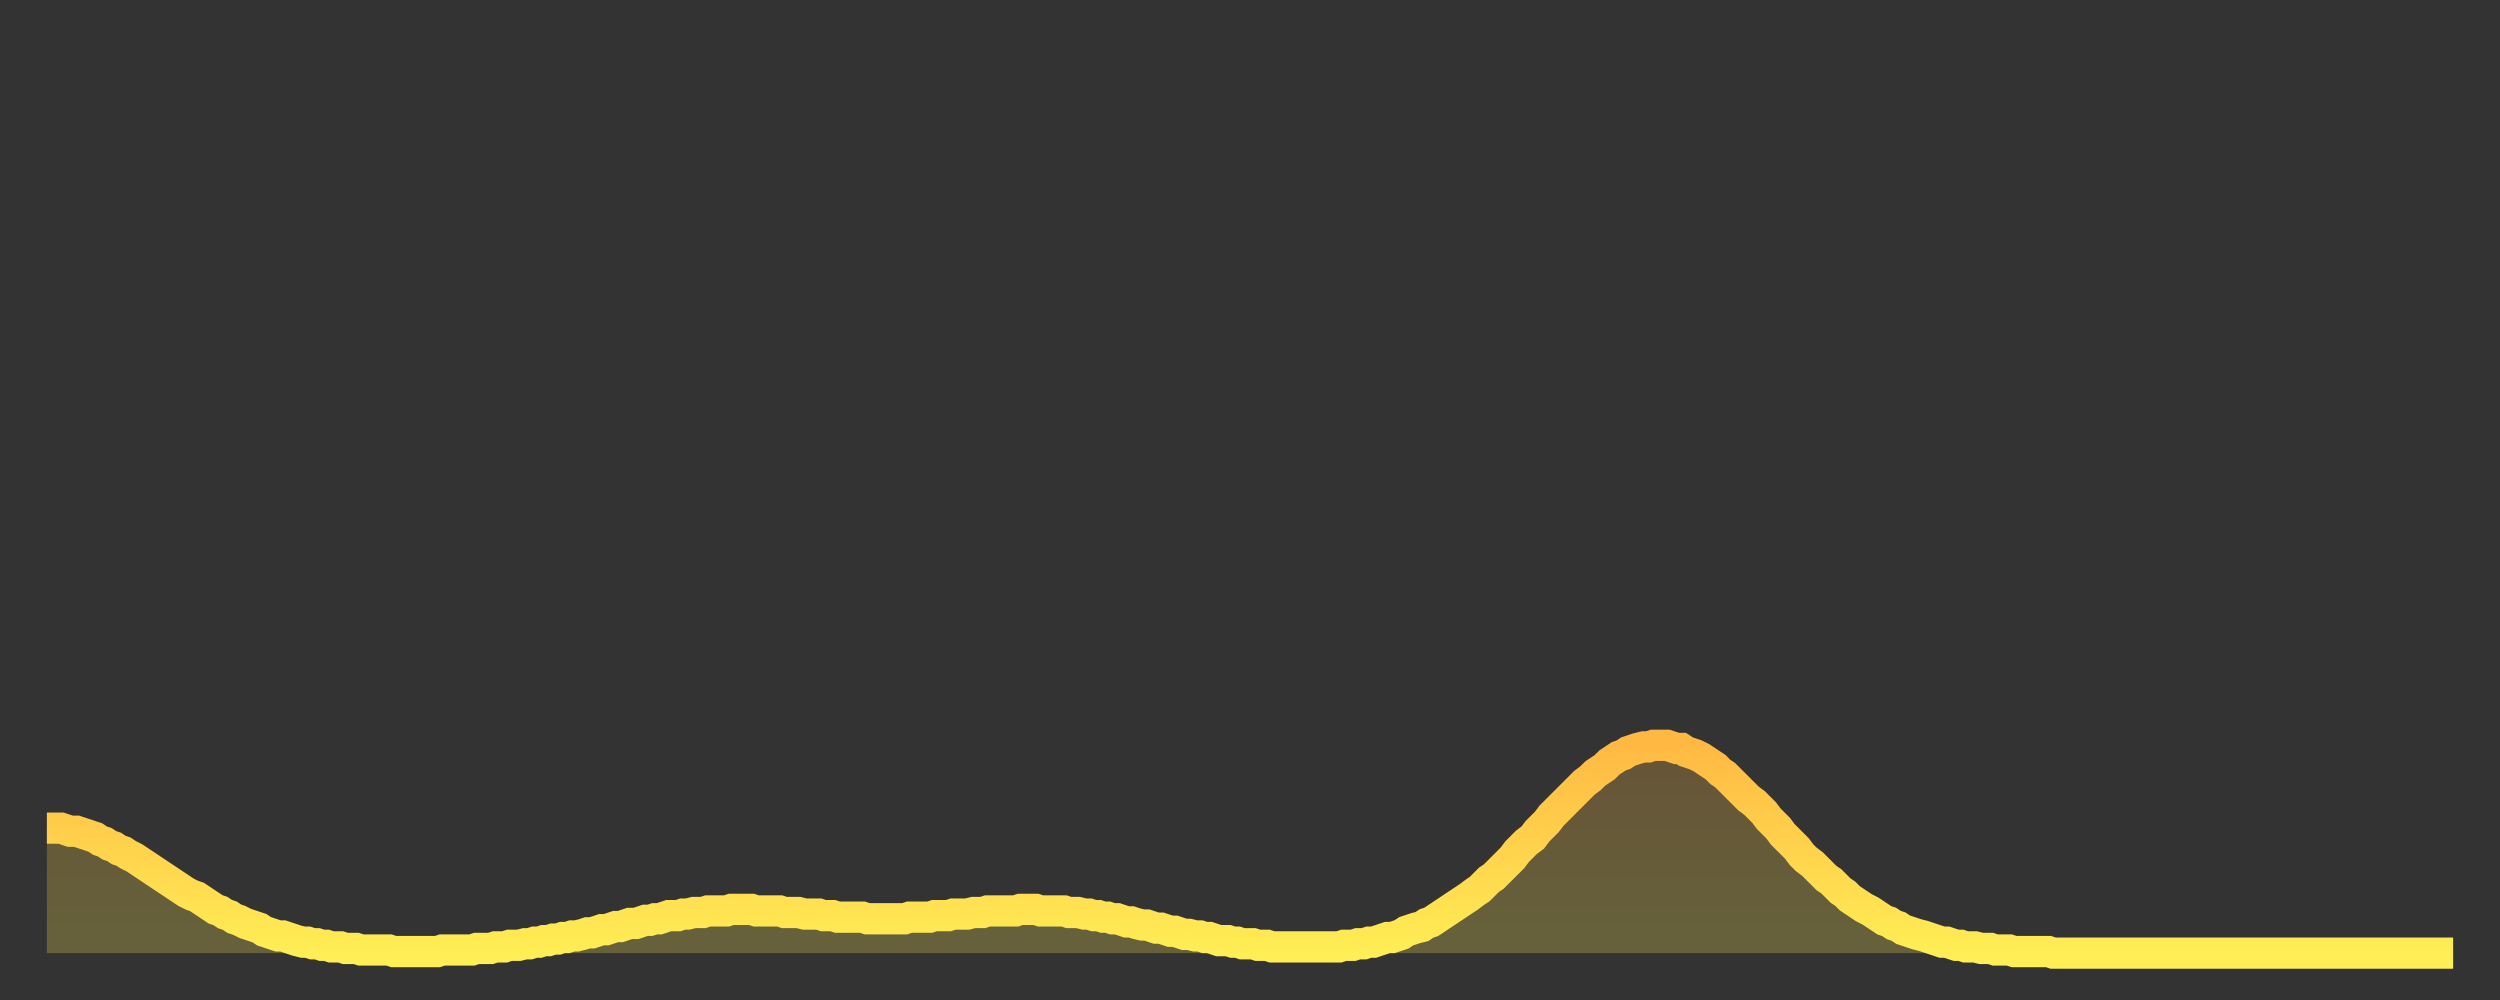
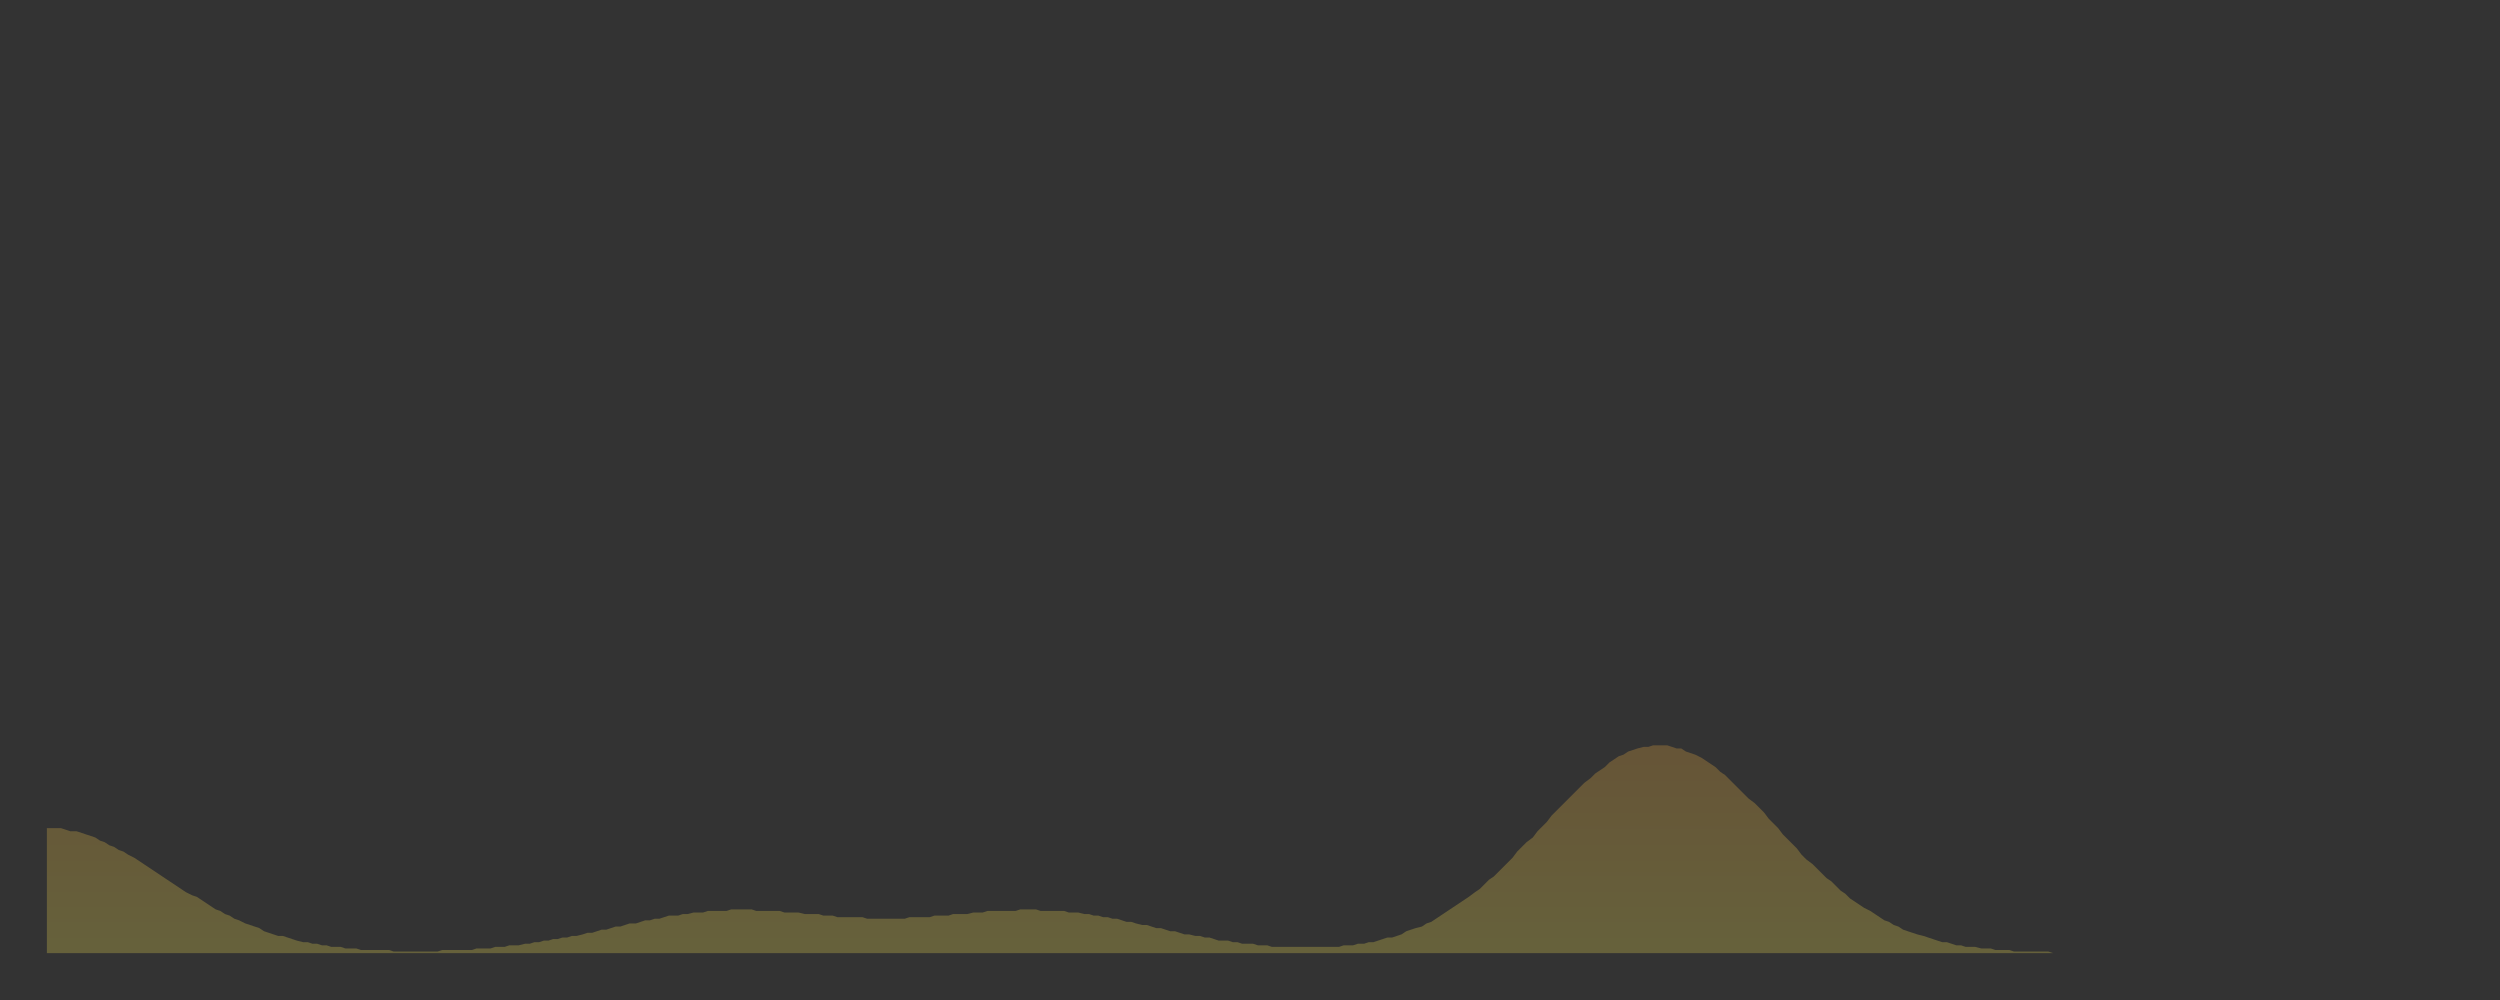
<svg xmlns="http://www.w3.org/2000/svg" baseProfile="full" height="64" version="1.1" width="160">
  <rect width="100%" height="100%" fill="#333333" stroke="none" />
  <defs>
    <linearGradient id="id5259612" x1="0" x2="0" y1="0" y2="1">
      <stop offset="0%" stop-color="#ffb943" />
      <stop offset="50%" stop-color="#ffd34c" />
      <stop offset="100%" stop-color="#ffee55" />
    </linearGradient>
  </defs>
  <g transform="translate(3,3)">
    <g>
-       <path d="M 0.0 50.0 0.3 50.0 0.6 50.0 0.9 50.0 1.2 50.1 1.5 50.2 1.9 50.2 2.2 50.3 2.5 50.4 2.8 50.5 3.1 50.6 3.4 50.8 3.7 50.9 4.0 51.1 4.3 51.2 4.6 51.4 4.9 51.5 5.2 51.7 5.6 51.9 5.9 52.1 6.2 52.3 6.5 52.5 6.8 52.7 7.1 52.9 7.4 53.1 7.7 53.3 8.0 53.5 8.3 53.7 8.6 53.9 8.9 54.1 9.3 54.3 9.6 54.4 9.9 54.6 10.2 54.8 10.5 55.0 10.8 55.2 11.1 55.3 11.4 55.5 11.7 55.6 12.0 55.8 12.3 55.9 12.7 56.1 13.0 56.2 13.3 56.3 13.6 56.4 13.9 56.6 14.2 56.7 14.5 56.8 14.8 56.9 15.1 56.9 15.4 57.0 15.7 57.1 16.0 57.2 16.4 57.3 16.7 57.3 17.0 57.4 17.3 57.4 17.6 57.5 17.9 57.5 18.2 57.6 18.5 57.6 18.8 57.6 19.1 57.7 19.4 57.7 19.8 57.7 20.1 57.8 20.4 57.8 20.7 57.8 21.0 57.8 21.3 57.8 21.6 57.8 21.9 57.8 22.2 57.9 22.5 57.9 22.8 57.9 23.1 57.9 23.5 57.9 23.8 57.9 24.1 57.9 24.4 57.9 24.7 57.9 25.0 57.9 25.3 57.8 25.6 57.8 25.9 57.8 26.2 57.8 26.5 57.8 26.8 57.8 27.2 57.8 27.5 57.7 27.8 57.7 28.1 57.7 28.4 57.7 28.7 57.6 29.0 57.6 29.3 57.6 29.6 57.5 29.9 57.5 30.2 57.5 30.6 57.4 30.9 57.4 31.2 57.3 31.5 57.3 31.8 57.2 32.1 57.2 32.4 57.1 32.7 57.1 33.0 57.0 33.3 57.0 33.6 56.9 33.9 56.9 34.3 56.8 34.6 56.7 34.9 56.7 35.2 56.6 35.5 56.5 35.8 56.5 36.1 56.4 36.4 56.3 36.7 56.3 37.0 56.2 37.3 56.1 37.7 56.1 38.0 56.0 38.3 55.9 38.6 55.9 38.9 55.8 39.2 55.8 39.5 55.7 39.8 55.6 40.1 55.6 40.4 55.6 40.7 55.5 41.0 55.5 41.4 55.4 41.7 55.4 42.0 55.4 42.3 55.3 42.6 55.3 42.9 55.3 43.2 55.3 43.5 55.3 43.8 55.2 44.1 55.2 44.4 55.2 44.7 55.2 45.1 55.2 45.4 55.3 45.7 55.3 46.0 55.3 46.3 55.3 46.6 55.3 46.9 55.3 47.2 55.4 47.5 55.4 47.8 55.4 48.1 55.4 48.5 55.5 48.8 55.5 49.1 55.5 49.4 55.5 49.7 55.6 50.0 55.6 50.3 55.6 50.6 55.7 50.9 55.7 51.2 55.7 51.5 55.7 51.8 55.7 52.2 55.7 52.5 55.8 52.8 55.8 53.1 55.8 53.4 55.8 53.7 55.8 54.0 55.8 54.3 55.8 54.6 55.8 54.9 55.8 55.2 55.7 55.6 55.7 55.9 55.7 56.2 55.7 56.5 55.7 56.8 55.6 57.1 55.6 57.4 55.6 57.7 55.6 58.0 55.5 58.3 55.5 58.6 55.5 58.9 55.5 59.3 55.4 59.6 55.4 59.9 55.4 60.2 55.3 60.5 55.3 60.8 55.3 61.1 55.3 61.4 55.3 61.7 55.3 62.0 55.3 62.3 55.2 62.6 55.2 63.0 55.2 63.3 55.2 63.6 55.3 63.9 55.3 64.2 55.3 64.5 55.3 64.8 55.3 65.1 55.3 65.4 55.4 65.7 55.4 66.0 55.4 66.4 55.5 66.7 55.5 67.0 55.6 67.3 55.6 67.6 55.7 67.9 55.7 68.2 55.8 68.5 55.8 68.8 55.9 69.1 56.0 69.4 56.0 69.7 56.1 70.1 56.2 70.4 56.2 70.7 56.3 71.0 56.4 71.3 56.4 71.6 56.5 71.9 56.6 72.2 56.6 72.5 56.7 72.8 56.8 73.1 56.8 73.5 56.9 73.8 56.9 74.1 57.0 74.4 57.0 74.7 57.1 75.0 57.2 75.3 57.2 75.6 57.2 75.9 57.3 76.2 57.3 76.5 57.4 76.8 57.4 77.2 57.4 77.5 57.5 77.8 57.5 78.1 57.5 78.4 57.6 78.7 57.6 79.0 57.6 79.3 57.6 79.6 57.6 79.9 57.6 80.2 57.6 80.5 57.6 80.9 57.6 81.2 57.6 81.5 57.6 81.8 57.6 82.1 57.6 82.4 57.6 82.7 57.6 83.0 57.5 83.3 57.5 83.6 57.5 83.9 57.4 84.3 57.4 84.6 57.3 84.9 57.3 85.2 57.2 85.5 57.1 85.8 57.0 86.1 57.0 86.4 56.9 86.7 56.8 87.0 56.6 87.3 56.5 87.6 56.4 88.0 56.3 88.3 56.1 88.6 56.0 88.9 55.8 89.2 55.6 89.5 55.4 89.8 55.2 90.1 55.0 90.4 54.8 90.7 54.6 91.0 54.4 91.4 54.1 91.7 53.9 92.0 53.6 92.3 53.3 92.6 53.1 92.9 52.8 93.2 52.5 93.5 52.2 93.8 51.9 94.1 51.5 94.4 51.2 94.7 50.9 95.1 50.6 95.4 50.2 95.7 49.9 96.0 49.6 96.3 49.2 96.6 48.9 96.9 48.6 97.2 48.3 97.5 48.0 97.8 47.7 98.1 47.4 98.4 47.1 98.8 46.8 99.1 46.5 99.4 46.3 99.7 46.1 100.0 45.8 100.3 45.6 100.6 45.4 100.9 45.3 101.2 45.1 101.5 45.0 101.8 44.9 102.2 44.8 102.5 44.8 102.8 44.7 103.1 44.7 103.4 44.7 103.7 44.7 104.0 44.8 104.3 44.9 104.6 44.9 104.9 45.1 105.2 45.2 105.5 45.3 105.9 45.5 106.2 45.7 106.5 45.9 106.8 46.1 107.1 46.4 107.4 46.6 107.7 46.9 108.0 47.2 108.3 47.5 108.6 47.8 108.9 48.1 109.3 48.4 109.6 48.7 109.9 49.0 110.2 49.4 110.5 49.7 110.8 50.0 111.1 50.4 111.4 50.7 111.7 51.0 112.0 51.3 112.3 51.7 112.6 52.0 113.0 52.3 113.3 52.6 113.6 52.9 113.9 53.2 114.2 53.4 114.5 53.7 114.8 54.0 115.1 54.2 115.4 54.5 115.7 54.7 116.0 54.9 116.3 55.1 116.7 55.3 117.0 55.5 117.3 55.7 117.6 55.9 117.9 56.0 118.2 56.2 118.5 56.3 118.8 56.5 119.1 56.6 119.4 56.7 119.7 56.8 120.1 56.9 120.4 57.0 120.7 57.1 121.0 57.2 121.3 57.3 121.6 57.3 121.9 57.4 122.2 57.5 122.5 57.5 122.8 57.6 123.1 57.6 123.4 57.6 123.8 57.7 124.1 57.7 124.4 57.7 124.7 57.8 125.0 57.8 125.3 57.8 125.6 57.8 125.9 57.9 126.2 57.9 126.5 57.9 126.8 57.9 127.2 57.9 127.5 57.9 127.8 57.9 128.1 57.9 128.4 58.0 128.7 58.0 129.0 58.0 129.3 58.0 129.6 58.0 129.9 58.0 130.2 58.0 130.5 58.0 130.9 58.0 131.2 58.0 131.5 58.0 131.8 58.0 132.1 58.0 132.4 58.0 132.7 58.0 133.0 58.0 133.3 58.0 133.6 58.0 133.9 58.0 134.2 58.0 134.6 58.0 134.9 58.0 135.2 58.0 135.5 58.0 135.8 58.0 136.1 58.0 136.4 58.0 136.7 58.0 137.0 58.0 137.3 58.0 137.6 58.0 138.0 58.0 138.3 58.0 138.6 58.0 138.9 58.0 139.2 58.0 139.5 58.0 139.8 58.0 140.1 58.0 140.4 58.0 140.7 58.0 141.0 58.0 141.3 58.0 141.7 58.0 142.0 58.0 142.3 58.0 142.6 58.0 142.9 58.0 143.2 58.0 143.5 58.0 143.8 58.0 144.1 58.0 144.4 58.0 144.7 58.0 145.1 58.0 145.4 58.0 145.7 58.0 146.0 58.0 146.3 58.0 146.6 58.0 146.9 58.0 147.2 58.0 147.5 58.0 147.8 58.0 148.1 58.0 148.4 58.0 148.8 58.0 149.1 58.0 149.4 58.0 149.7 58.0 150.0 58.0 150.3 58.0 150.6 58.0 150.9 58.0 151.2 58.0 151.5 58.0 151.8 58.0 152.1 58.0 152.5 58.0 152.8 58.0 153.1 58.0 153.4 58.0 153.7 58.0 154.0 58.0" fill="none" id="graph-curve" opacity="1" stroke="url(#id5259612)" stroke-width="2" />
      <path d="M 0 58 L 0.0 50.0 0.3 50.0 0.6 50.0 0.9 50.0 1.2 50.1 1.5 50.2 1.9 50.2 2.2 50.3 2.5 50.4 2.8 50.5 3.1 50.6 3.4 50.8 3.7 50.9 4.0 51.1 4.3 51.2 4.6 51.4 4.9 51.5 5.2 51.7 5.6 51.9 5.9 52.1 6.2 52.3 6.5 52.5 6.8 52.7 7.1 52.9 7.4 53.1 7.7 53.3 8.0 53.5 8.3 53.7 8.6 53.9 8.9 54.1 9.3 54.3 9.6 54.4 9.9 54.6 10.2 54.8 10.5 55.0 10.8 55.2 11.1 55.3 11.4 55.5 11.7 55.6 12.0 55.8 12.3 55.9 12.7 56.1 13.0 56.2 13.3 56.3 13.6 56.4 13.9 56.6 14.2 56.7 14.5 56.8 14.8 56.9 15.1 56.9 15.4 57.0 15.7 57.1 16.0 57.2 16.4 57.3 16.7 57.3 17.0 57.4 17.3 57.4 17.6 57.5 17.9 57.5 18.2 57.6 18.5 57.6 18.8 57.6 19.1 57.7 19.4 57.7 19.8 57.7 20.1 57.8 20.4 57.8 20.7 57.8 21.0 57.8 21.3 57.8 21.6 57.8 21.9 57.8 22.2 57.9 22.5 57.9 22.8 57.9 23.1 57.9 23.5 57.9 23.8 57.9 24.1 57.9 24.4 57.9 24.7 57.9 25.0 57.9 25.3 57.8 25.6 57.8 25.9 57.8 26.2 57.8 26.5 57.8 26.8 57.8 27.2 57.8 27.5 57.7 27.8 57.7 28.1 57.7 28.4 57.7 28.7 57.6 29.0 57.6 29.3 57.6 29.6 57.5 29.9 57.5 30.2 57.5 30.6 57.4 30.9 57.4 31.2 57.3 31.5 57.3 31.8 57.2 32.1 57.2 32.4 57.1 32.7 57.1 33.0 57.0 33.3 57.0 33.6 56.9 33.9 56.9 34.3 56.8 34.6 56.7 34.9 56.7 35.2 56.6 35.5 56.5 35.8 56.5 36.1 56.4 36.4 56.3 36.7 56.3 37.0 56.2 37.3 56.1 37.7 56.1 38.0 56.0 38.3 55.9 38.6 55.9 38.9 55.8 39.2 55.8 39.5 55.7 39.8 55.6 40.1 55.6 40.4 55.6 40.7 55.5 41.0 55.5 41.4 55.4 41.7 55.4 42.0 55.4 42.3 55.3 42.6 55.3 42.9 55.3 43.2 55.3 43.5 55.3 43.8 55.2 44.1 55.2 44.4 55.2 44.7 55.2 45.1 55.2 45.4 55.3 45.7 55.3 46.0 55.3 46.3 55.3 46.6 55.3 46.9 55.3 47.2 55.4 47.5 55.4 47.8 55.4 48.1 55.4 48.5 55.5 48.8 55.5 49.1 55.5 49.4 55.5 49.7 55.6 50.0 55.6 50.3 55.6 50.6 55.7 50.9 55.7 51.2 55.7 51.5 55.7 51.8 55.7 52.2 55.7 52.5 55.8 52.8 55.8 53.1 55.8 53.4 55.8 53.7 55.8 54.0 55.8 54.3 55.8 54.6 55.8 54.9 55.8 55.2 55.7 55.6 55.7 55.9 55.7 56.2 55.7 56.5 55.7 56.8 55.6 57.1 55.6 57.4 55.6 57.7 55.6 58.0 55.5 58.3 55.5 58.6 55.5 58.9 55.5 59.3 55.4 59.6 55.4 59.9 55.4 60.2 55.3 60.5 55.3 60.8 55.3 61.1 55.3 61.4 55.3 61.7 55.3 62.0 55.3 62.3 55.2 62.6 55.2 63.0 55.2 63.3 55.2 63.6 55.3 63.9 55.3 64.2 55.3 64.5 55.3 64.8 55.3 65.1 55.3 65.4 55.4 65.7 55.4 66.0 55.4 66.4 55.5 66.7 55.5 67.0 55.6 67.3 55.6 67.6 55.7 67.9 55.7 68.2 55.8 68.5 55.8 68.8 55.9 69.1 56.0 69.4 56.0 69.7 56.1 70.1 56.2 70.4 56.2 70.7 56.3 71.0 56.4 71.3 56.4 71.6 56.5 71.9 56.6 72.2 56.6 72.5 56.7 72.8 56.8 73.1 56.8 73.5 56.9 73.8 56.9 74.1 57.0 74.4 57.0 74.7 57.1 75.0 57.2 75.3 57.2 75.6 57.2 75.9 57.3 76.2 57.3 76.5 57.4 76.8 57.4 77.2 57.4 77.5 57.5 77.8 57.5 78.1 57.5 78.4 57.6 78.7 57.6 79.0 57.6 79.3 57.6 79.6 57.6 79.9 57.6 80.2 57.6 80.5 57.6 80.9 57.6 81.2 57.6 81.5 57.6 81.8 57.6 82.1 57.6 82.4 57.6 82.7 57.6 83.0 57.5 83.3 57.5 83.6 57.5 83.9 57.4 84.3 57.4 84.6 57.3 84.9 57.3 85.2 57.2 85.5 57.1 85.8 57.0 86.1 57.0 86.4 56.9 86.7 56.8 87.0 56.6 87.3 56.5 87.6 56.4 88.0 56.3 88.3 56.1 88.6 56.0 88.9 55.8 89.2 55.6 89.5 55.4 89.8 55.2 90.1 55.0 90.4 54.8 90.7 54.6 91.0 54.4 91.4 54.1 91.7 53.9 92.0 53.6 92.3 53.3 92.6 53.1 92.9 52.8 93.2 52.5 93.5 52.2 93.8 51.9 94.1 51.5 94.4 51.2 94.7 50.9 95.1 50.6 95.4 50.2 95.7 49.9 96.0 49.6 96.3 49.2 96.6 48.9 96.9 48.6 97.2 48.3 97.5 48.0 97.8 47.7 98.1 47.4 98.4 47.1 98.8 46.8 99.1 46.5 99.4 46.3 99.7 46.1 100.0 45.8 100.3 45.6 100.6 45.4 100.9 45.3 101.2 45.1 101.5 45.0 101.8 44.9 102.2 44.8 102.5 44.8 102.8 44.7 103.1 44.7 103.4 44.7 103.7 44.7 104.0 44.8 104.3 44.9 104.6 44.9 104.9 45.1 105.2 45.2 105.5 45.3 105.9 45.5 106.2 45.7 106.5 45.9 106.8 46.1 107.1 46.4 107.4 46.6 107.7 46.9 108.0 47.2 108.3 47.5 108.6 47.8 108.9 48.1 109.3 48.4 109.6 48.7 109.9 49.0 110.2 49.4 110.5 49.7 110.8 50.0 111.1 50.4 111.4 50.7 111.7 51.0 112.0 51.3 112.3 51.7 112.6 52.0 113.0 52.3 113.3 52.6 113.6 52.9 113.9 53.2 114.2 53.4 114.5 53.7 114.8 54.0 115.1 54.2 115.4 54.5 115.7 54.7 116.0 54.9 116.3 55.1 116.7 55.3 117.0 55.5 117.3 55.7 117.6 55.9 117.9 56.0 118.2 56.2 118.5 56.3 118.8 56.5 119.1 56.6 119.4 56.7 119.7 56.8 120.1 56.9 120.4 57.0 120.7 57.1 121.0 57.2 121.3 57.3 121.6 57.3 121.9 57.4 122.2 57.5 122.5 57.5 122.8 57.6 123.1 57.6 123.4 57.6 123.8 57.7 124.1 57.7 124.4 57.7 124.7 57.8 125.0 57.8 125.3 57.8 125.6 57.8 125.9 57.9 126.2 57.9 126.5 57.9 126.8 57.9 127.2 57.9 127.5 57.9 127.8 57.9 128.1 57.9 128.4 58.0 128.7 58.0 129.0 58.0 129.3 58.0 129.6 58.0 129.9 58.0 130.2 58.0 130.5 58.0 130.9 58.0 131.2 58.0 131.5 58.0 131.8 58.0 132.1 58.0 132.4 58.0 132.7 58.0 133.0 58.0 133.3 58.0 133.6 58.0 133.9 58.0 134.2 58.0 134.6 58.0 134.9 58.0 135.2 58.0 135.5 58.0 135.8 58.0 136.1 58.0 136.4 58.0 136.7 58.0 137.0 58.0 137.3 58.0 137.6 58.0 138.0 58.0 138.3 58.0 138.6 58.0 138.9 58.0 139.2 58.0 139.5 58.0 139.8 58.0 140.1 58.0 140.4 58.0 140.7 58.0 141.0 58.0 141.3 58.0 141.7 58.0 142.0 58.0 142.3 58.0 142.6 58.0 142.9 58.0 143.2 58.0 143.5 58.0 143.8 58.0 144.1 58.0 144.4 58.0 144.7 58.0 145.1 58.0 145.4 58.0 145.7 58.0 146.0 58.0 146.3 58.0 146.6 58.0 146.9 58.0 147.2 58.0 147.5 58.0 147.8 58.0 148.1 58.0 148.4 58.0 148.8 58.0 149.1 58.0 149.4 58.0 149.7 58.0 150.0 58.0 150.3 58.0 150.6 58.0 150.9 58.0 151.2 58.0 151.5 58.0 151.8 58.0 152.1 58.0 152.5 58.0 152.8 58.0 153.1 58.0 153.4 58.0 153.7 58.0 154.0 58.0 154 58" fill="url(#id5259612)" fill-opacity=".25" id="graph-shadow" />
    </g>
  </g>
</svg>